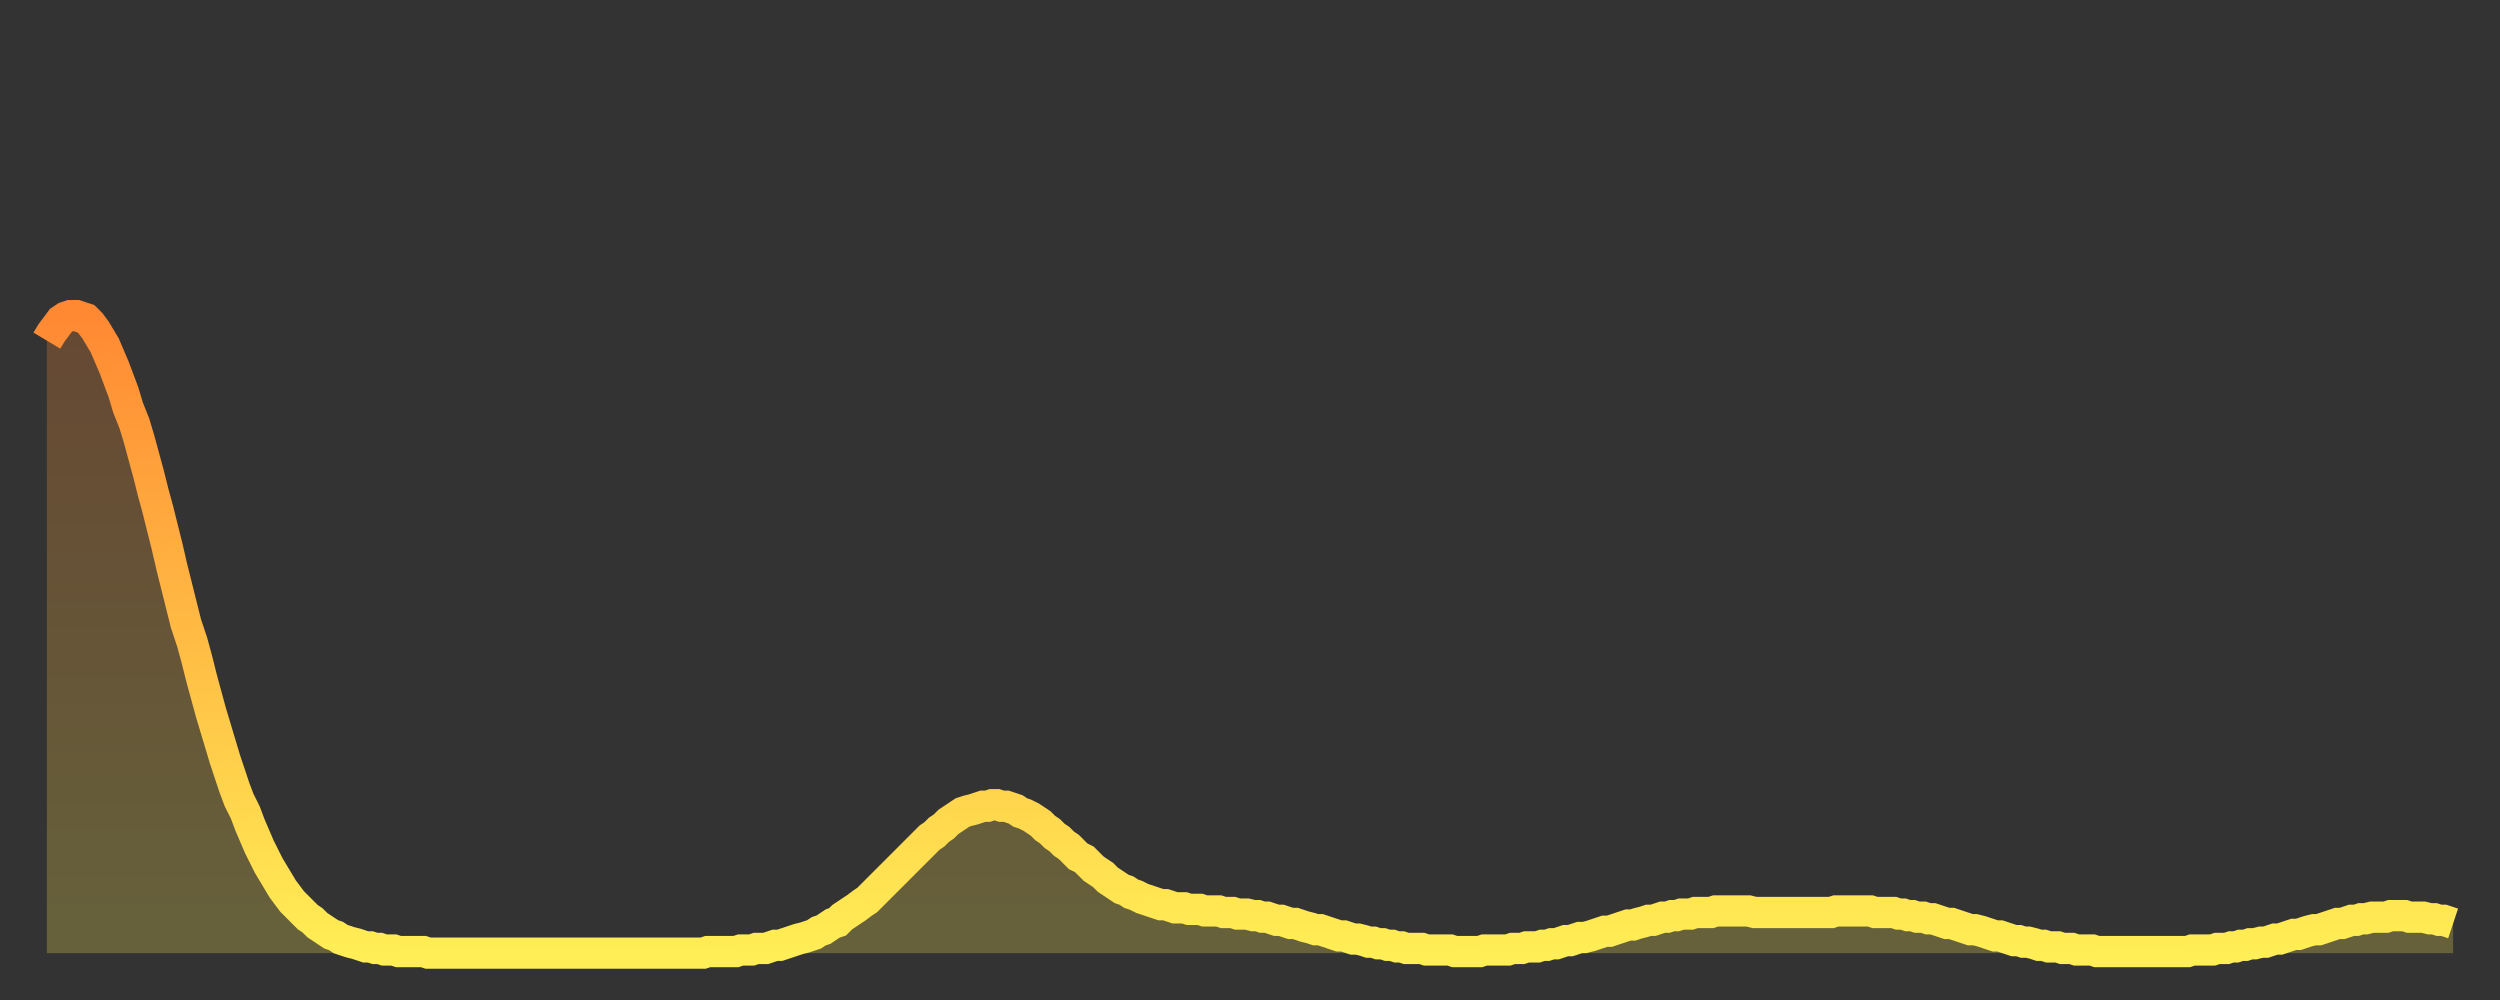
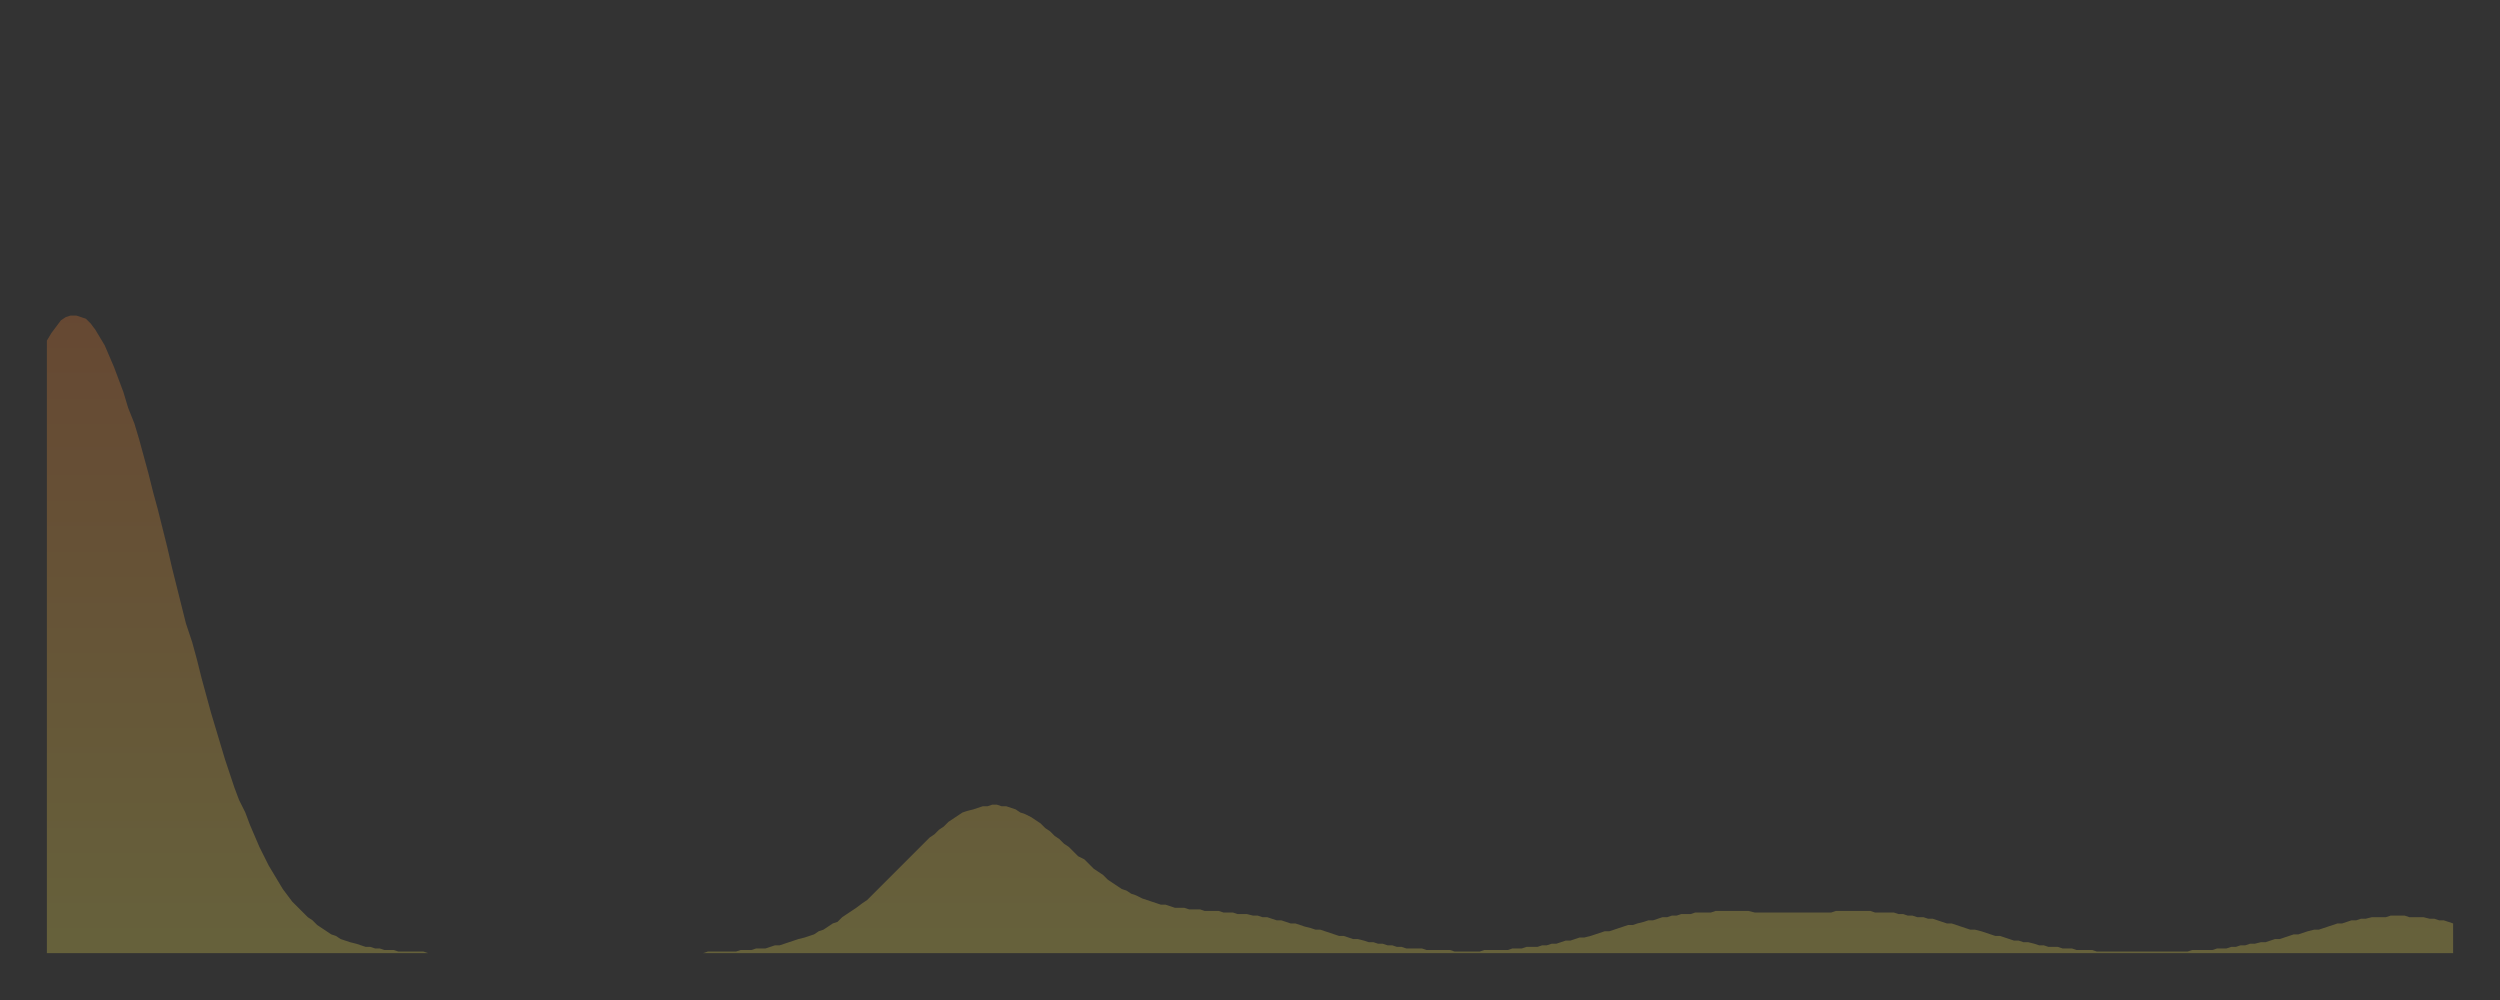
<svg xmlns="http://www.w3.org/2000/svg" baseProfile="full" height="64" version="1.1" width="160">
  <rect width="100%" height="100%" fill="#333333" stroke="none" />
  <defs>
    <linearGradient id="id166840" x1="0" x2="0" y1="0" y2="1">
      <stop offset="0%" stop-color="#ff8933" />
      <stop offset="50%" stop-color="#ffbb44" />
      <stop offset="100%" stop-color="#ffee55" />
    </linearGradient>
  </defs>
  <g transform="translate(3,3)">
    <g>
-       <path d="M 0.0 18.8 0.3 18.3 0.6 17.9 0.9 17.5 1.2 17.3 1.5 17.2 1.9 17.2 2.2 17.3 2.5 17.4 2.8 17.7 3.1 18.1 3.4 18.6 3.7 19.1 4.0 19.8 4.3 20.5 4.6 21.3 4.9 22.1 5.2 23.1 5.6 24.1 5.9 25.1 6.2 26.2 6.5 27.3 6.8 28.5 7.1 29.6 7.4 30.8 7.7 32.0 8.0 33.3 8.3 34.5 8.6 35.7 8.9 36.9 9.3 38.1 9.6 39.2 9.9 40.4 10.2 41.5 10.5 42.6 10.8 43.6 11.1 44.6 11.4 45.6 11.7 46.5 12.0 47.4 12.3 48.2 12.7 49.0 13.0 49.8 13.3 50.5 13.6 51.2 13.9 51.8 14.2 52.4 14.5 52.9 14.8 53.4 15.1 53.9 15.4 54.3 15.7 54.7 16.0 55.0 16.4 55.4 16.7 55.7 17.0 55.9 17.3 56.2 17.6 56.4 17.9 56.6 18.2 56.8 18.5 56.9 18.8 57.1 19.1 57.2 19.4 57.3 19.8 57.4 20.1 57.5 20.4 57.6 20.7 57.6 21.0 57.7 21.3 57.7 21.6 57.8 21.9 57.8 22.2 57.8 22.5 57.9 22.8 57.9 23.1 57.9 23.5 57.9 23.8 57.9 24.1 57.9 24.4 58.0 24.7 58.0 25.0 58.0 25.3 58.0 25.6 58.0 25.9 58.0 26.2 58.0 26.5 58.0 26.8 58.0 27.2 58.0 27.5 58.0 27.8 58.0 28.1 58.0 28.4 58.0 28.7 58.0 29.0 58.0 29.3 58.0 29.6 58.0 29.9 58.0 30.2 58.0 30.6 58.0 30.9 58.0 31.2 58.0 31.5 58.0 31.8 58.0 32.1 58.0 32.4 58.0 32.7 58.0 33.0 58.0 33.3 58.0 33.6 58.0 33.9 58.0 34.3 58.0 34.6 58.0 34.9 58.0 35.2 58.0 35.5 58.0 35.8 58.0 36.1 58.0 36.4 58.0 36.7 58.0 37.0 58.0 37.3 58.0 37.7 58.0 38.0 58.0 38.3 58.0 38.6 58.0 38.9 58.0 39.2 58.0 39.5 58.0 39.8 58.0 40.1 58.0 40.4 58.0 40.7 58.0 41.0 58.0 41.4 58.0 41.7 58.0 42.0 58.0 42.3 57.9 42.6 57.9 42.9 57.9 43.2 57.9 43.5 57.9 43.8 57.9 44.1 57.9 44.4 57.8 44.7 57.8 45.1 57.8 45.4 57.7 45.7 57.7 46.0 57.7 46.3 57.6 46.6 57.5 46.9 57.5 47.2 57.4 47.5 57.3 47.8 57.2 48.1 57.1 48.5 57.0 48.8 56.9 49.1 56.8 49.4 56.6 49.7 56.5 50.0 56.3 50.3 56.1 50.6 56.0 50.9 55.7 51.2 55.5 51.5 55.3 51.8 55.1 52.2 54.8 52.5 54.6 52.8 54.3 53.1 54.0 53.4 53.7 53.7 53.4 54.0 53.1 54.3 52.8 54.6 52.5 54.9 52.2 55.2 51.9 55.6 51.5 55.9 51.2 56.2 50.9 56.5 50.6 56.8 50.4 57.1 50.1 57.4 49.9 57.7 49.6 58.0 49.4 58.3 49.2 58.6 49.0 58.9 48.9 59.3 48.8 59.6 48.7 59.9 48.6 60.2 48.6 60.5 48.5 60.8 48.5 61.1 48.6 61.4 48.6 61.7 48.7 62.0 48.8 62.3 49.0 62.6 49.1 63.0 49.3 63.3 49.5 63.6 49.7 63.9 50.0 64.2 50.2 64.5 50.5 64.8 50.7 65.1 51.0 65.4 51.2 65.7 51.5 66.0 51.8 66.4 52.0 66.7 52.3 67.0 52.6 67.3 52.8 67.6 53.0 67.9 53.3 68.2 53.5 68.5 53.7 68.8 53.9 69.1 54.0 69.4 54.2 69.7 54.3 70.1 54.5 70.4 54.6 70.7 54.7 71.0 54.8 71.3 54.9 71.6 54.9 71.9 55.0 72.2 55.1 72.5 55.1 72.8 55.1 73.1 55.2 73.5 55.2 73.8 55.2 74.1 55.3 74.4 55.3 74.7 55.3 75.0 55.3 75.3 55.4 75.6 55.4 75.9 55.4 76.2 55.5 76.5 55.5 76.8 55.5 77.2 55.6 77.5 55.6 77.8 55.7 78.1 55.7 78.4 55.8 78.7 55.9 79.0 55.9 79.3 56.0 79.6 56.1 79.9 56.1 80.2 56.2 80.5 56.3 80.9 56.4 81.2 56.5 81.5 56.5 81.8 56.6 82.1 56.7 82.4 56.8 82.7 56.9 83.0 56.9 83.3 57.0 83.6 57.1 83.9 57.1 84.3 57.2 84.6 57.3 84.9 57.3 85.2 57.4 85.5 57.4 85.8 57.5 86.1 57.5 86.4 57.6 86.7 57.6 87.0 57.7 87.3 57.7 87.6 57.7 88.0 57.7 88.3 57.8 88.6 57.8 88.9 57.8 89.2 57.8 89.5 57.8 89.8 57.8 90.1 57.9 90.4 57.9 90.7 57.9 91.0 57.9 91.4 57.9 91.7 57.9 92.0 57.8 92.3 57.8 92.6 57.8 92.9 57.8 93.2 57.8 93.5 57.8 93.8 57.7 94.1 57.7 94.4 57.7 94.7 57.6 95.1 57.6 95.4 57.6 95.7 57.5 96.0 57.5 96.3 57.4 96.6 57.4 96.9 57.3 97.2 57.2 97.5 57.2 97.8 57.1 98.1 57.0 98.4 57.0 98.8 56.9 99.1 56.8 99.4 56.7 99.7 56.6 100.0 56.6 100.3 56.5 100.6 56.4 100.9 56.3 101.2 56.2 101.5 56.2 101.8 56.1 102.2 56.0 102.5 55.9 102.8 55.9 103.1 55.8 103.4 55.7 103.7 55.7 104.0 55.6 104.3 55.6 104.6 55.5 104.9 55.5 105.2 55.5 105.5 55.4 105.9 55.4 106.2 55.4 106.5 55.4 106.8 55.3 107.1 55.3 107.4 55.3 107.7 55.3 108.0 55.3 108.3 55.3 108.6 55.3 108.9 55.3 109.3 55.4 109.6 55.4 109.9 55.4 110.2 55.4 110.5 55.4 110.8 55.4 111.1 55.4 111.4 55.4 111.7 55.4 112.0 55.4 112.3 55.4 112.6 55.4 113.0 55.4 113.3 55.4 113.6 55.4 113.9 55.4 114.2 55.4 114.5 55.3 114.8 55.3 115.1 55.3 115.4 55.3 115.7 55.3 116.0 55.3 116.3 55.3 116.7 55.3 117.0 55.4 117.3 55.4 117.6 55.4 117.9 55.4 118.2 55.4 118.5 55.5 118.8 55.5 119.1 55.6 119.4 55.6 119.7 55.7 120.1 55.7 120.4 55.8 120.7 55.8 121.0 55.9 121.3 56.0 121.6 56.1 121.9 56.1 122.2 56.2 122.5 56.3 122.8 56.4 123.1 56.5 123.4 56.5 123.8 56.6 124.1 56.7 124.4 56.8 124.7 56.9 125.0 56.9 125.3 57.0 125.6 57.1 125.9 57.2 126.2 57.2 126.5 57.3 126.8 57.3 127.2 57.4 127.5 57.5 127.8 57.5 128.1 57.6 128.4 57.6 128.7 57.6 129.0 57.7 129.3 57.7 129.6 57.7 129.9 57.8 130.2 57.8 130.5 57.8 130.9 57.8 131.2 57.9 131.5 57.9 131.8 57.9 132.1 57.9 132.4 57.9 132.7 57.9 133.0 57.9 133.3 57.9 133.6 57.9 133.9 57.9 134.2 57.9 134.6 57.9 134.9 57.9 135.2 57.9 135.5 57.9 135.8 57.9 136.1 57.9 136.4 57.9 136.7 57.9 137.0 57.9 137.3 57.8 137.6 57.8 138.0 57.8 138.3 57.8 138.6 57.8 138.9 57.7 139.2 57.7 139.5 57.7 139.8 57.6 140.1 57.6 140.4 57.5 140.7 57.5 141.0 57.4 141.3 57.4 141.7 57.3 142.0 57.3 142.3 57.2 142.6 57.1 142.9 57.1 143.2 57.0 143.5 56.9 143.8 56.8 144.1 56.8 144.4 56.7 144.7 56.6 145.1 56.5 145.4 56.5 145.7 56.4 146.0 56.3 146.3 56.2 146.6 56.1 146.9 56.1 147.2 56.0 147.5 55.9 147.8 55.9 148.1 55.8 148.4 55.8 148.8 55.7 149.1 55.7 149.4 55.7 149.7 55.7 150.0 55.6 150.3 55.6 150.6 55.6 150.9 55.6 151.2 55.7 151.5 55.7 151.8 55.7 152.1 55.7 152.5 55.8 152.8 55.8 153.1 55.9 153.4 55.9 153.7 56.0 154.0 56.1" fill="none" id="graph-curve" opacity="1" stroke="url(#id166840)" stroke-width="2" />
      <path d="M 0 58 L 0.0 18.8 0.3 18.3 0.6 17.9 0.9 17.5 1.2 17.3 1.5 17.2 1.9 17.2 2.2 17.3 2.5 17.4 2.8 17.7 3.1 18.1 3.4 18.6 3.7 19.1 4.0 19.8 4.3 20.5 4.6 21.3 4.9 22.1 5.2 23.1 5.6 24.1 5.9 25.1 6.2 26.2 6.5 27.3 6.8 28.5 7.1 29.6 7.4 30.8 7.7 32.0 8.0 33.3 8.3 34.5 8.6 35.7 8.9 36.9 9.3 38.1 9.6 39.2 9.9 40.4 10.2 41.5 10.5 42.6 10.8 43.6 11.1 44.6 11.4 45.6 11.7 46.5 12.0 47.4 12.3 48.2 12.7 49.0 13.0 49.8 13.3 50.5 13.6 51.2 13.9 51.8 14.2 52.4 14.5 52.9 14.8 53.4 15.1 53.9 15.4 54.3 15.7 54.7 16.0 55.0 16.4 55.4 16.7 55.7 17.0 55.9 17.3 56.2 17.6 56.4 17.9 56.6 18.2 56.8 18.5 56.9 18.8 57.1 19.1 57.2 19.4 57.3 19.8 57.4 20.1 57.5 20.4 57.6 20.7 57.6 21.0 57.7 21.3 57.7 21.6 57.8 21.9 57.8 22.2 57.8 22.5 57.9 22.8 57.9 23.1 57.9 23.5 57.9 23.8 57.9 24.1 57.9 24.4 58.0 24.7 58.0 25.0 58.0 25.3 58.0 25.6 58.0 25.9 58.0 26.2 58.0 26.5 58.0 26.8 58.0 27.2 58.0 27.5 58.0 27.8 58.0 28.1 58.0 28.4 58.0 28.7 58.0 29.0 58.0 29.3 58.0 29.6 58.0 29.9 58.0 30.2 58.0 30.6 58.0 30.9 58.0 31.2 58.0 31.5 58.0 31.8 58.0 32.1 58.0 32.4 58.0 32.7 58.0 33.0 58.0 33.3 58.0 33.6 58.0 33.9 58.0 34.3 58.0 34.6 58.0 34.9 58.0 35.2 58.0 35.5 58.0 35.8 58.0 36.1 58.0 36.4 58.0 36.7 58.0 37.0 58.0 37.3 58.0 37.7 58.0 38.0 58.0 38.3 58.0 38.6 58.0 38.9 58.0 39.2 58.0 39.5 58.0 39.8 58.0 40.1 58.0 40.4 58.0 40.7 58.0 41.0 58.0 41.4 58.0 41.7 58.0 42.0 58.0 42.3 57.9 42.6 57.9 42.9 57.9 43.2 57.9 43.5 57.9 43.8 57.9 44.1 57.9 44.4 57.8 44.7 57.8 45.1 57.8 45.4 57.7 45.7 57.7 46.0 57.7 46.3 57.6 46.6 57.5 46.9 57.5 47.2 57.4 47.5 57.3 47.8 57.2 48.1 57.1 48.5 57.0 48.8 56.9 49.1 56.8 49.4 56.6 49.7 56.5 50.0 56.3 50.3 56.1 50.6 56.0 50.9 55.7 51.2 55.5 51.5 55.3 51.8 55.1 52.2 54.8 52.5 54.6 52.8 54.3 53.1 54.0 53.4 53.7 53.7 53.4 54.0 53.1 54.3 52.8 54.6 52.5 54.9 52.2 55.2 51.9 55.6 51.5 55.9 51.2 56.2 50.9 56.5 50.6 56.8 50.4 57.1 50.1 57.4 49.9 57.7 49.6 58.0 49.4 58.3 49.2 58.6 49.0 58.9 48.9 59.3 48.8 59.6 48.7 59.9 48.6 60.2 48.6 60.5 48.5 60.8 48.5 61.1 48.6 61.4 48.6 61.7 48.7 62.0 48.8 62.3 49.0 62.6 49.1 63.0 49.3 63.3 49.5 63.6 49.7 63.9 50.0 64.2 50.2 64.5 50.5 64.8 50.7 65.1 51.0 65.4 51.2 65.7 51.5 66.0 51.8 66.4 52.0 66.7 52.3 67.0 52.6 67.3 52.8 67.6 53.0 67.9 53.3 68.2 53.5 68.5 53.7 68.8 53.9 69.1 54.0 69.4 54.2 69.7 54.3 70.1 54.5 70.4 54.6 70.7 54.7 71.0 54.8 71.3 54.9 71.6 54.9 71.9 55.0 72.2 55.1 72.5 55.1 72.8 55.1 73.1 55.2 73.5 55.2 73.8 55.2 74.1 55.3 74.4 55.3 74.7 55.3 75.0 55.3 75.3 55.4 75.6 55.4 75.9 55.4 76.2 55.5 76.5 55.5 76.8 55.5 77.2 55.6 77.5 55.6 77.8 55.7 78.1 55.7 78.4 55.8 78.7 55.9 79.0 55.9 79.3 56.0 79.6 56.1 79.9 56.1 80.2 56.2 80.5 56.3 80.9 56.4 81.2 56.5 81.5 56.5 81.8 56.6 82.1 56.7 82.4 56.8 82.7 56.9 83.0 56.9 83.3 57.0 83.6 57.1 83.9 57.1 84.3 57.2 84.6 57.3 84.9 57.3 85.2 57.4 85.5 57.4 85.8 57.5 86.1 57.5 86.4 57.6 86.7 57.6 87.0 57.7 87.3 57.7 87.6 57.7 88.0 57.7 88.3 57.8 88.6 57.8 88.9 57.8 89.2 57.8 89.5 57.8 89.8 57.8 90.1 57.9 90.4 57.9 90.7 57.9 91.0 57.9 91.4 57.9 91.7 57.9 92.0 57.8 92.3 57.8 92.6 57.8 92.9 57.8 93.2 57.8 93.5 57.8 93.8 57.7 94.1 57.7 94.4 57.7 94.7 57.6 95.1 57.6 95.4 57.6 95.7 57.5 96.0 57.5 96.3 57.4 96.6 57.4 96.9 57.3 97.2 57.2 97.5 57.2 97.8 57.1 98.1 57.0 98.4 57.0 98.8 56.9 99.1 56.8 99.4 56.7 99.7 56.6 100.0 56.6 100.3 56.5 100.6 56.4 100.9 56.3 101.2 56.2 101.5 56.2 101.8 56.1 102.2 56.0 102.5 55.9 102.8 55.9 103.1 55.8 103.4 55.7 103.7 55.7 104.0 55.6 104.3 55.6 104.6 55.5 104.9 55.5 105.2 55.5 105.5 55.4 105.9 55.4 106.2 55.4 106.5 55.4 106.8 55.3 107.1 55.3 107.4 55.3 107.7 55.3 108.0 55.3 108.3 55.3 108.6 55.3 108.9 55.3 109.3 55.4 109.6 55.4 109.9 55.4 110.2 55.4 110.5 55.4 110.8 55.4 111.1 55.4 111.4 55.4 111.7 55.4 112.0 55.4 112.3 55.4 112.6 55.4 113.0 55.4 113.3 55.4 113.6 55.4 113.9 55.4 114.2 55.4 114.5 55.3 114.8 55.3 115.1 55.3 115.4 55.3 115.7 55.3 116.0 55.3 116.3 55.3 116.7 55.3 117.0 55.4 117.3 55.4 117.6 55.4 117.9 55.4 118.2 55.4 118.5 55.5 118.8 55.5 119.1 55.6 119.4 55.6 119.7 55.7 120.1 55.7 120.4 55.8 120.7 55.8 121.0 55.9 121.3 56.0 121.6 56.1 121.9 56.1 122.2 56.2 122.5 56.3 122.8 56.4 123.1 56.5 123.4 56.5 123.8 56.6 124.1 56.7 124.4 56.8 124.7 56.9 125.0 56.9 125.3 57.0 125.6 57.1 125.9 57.2 126.2 57.2 126.5 57.3 126.8 57.3 127.2 57.4 127.5 57.5 127.8 57.5 128.1 57.6 128.4 57.6 128.7 57.6 129.0 57.7 129.3 57.7 129.6 57.7 129.9 57.8 130.2 57.8 130.5 57.8 130.9 57.8 131.2 57.9 131.5 57.9 131.8 57.9 132.1 57.9 132.4 57.9 132.7 57.9 133.0 57.9 133.3 57.9 133.6 57.9 133.9 57.9 134.2 57.9 134.6 57.9 134.9 57.9 135.2 57.9 135.5 57.9 135.8 57.9 136.1 57.9 136.4 57.9 136.7 57.9 137.0 57.9 137.3 57.8 137.6 57.8 138.0 57.8 138.3 57.8 138.6 57.8 138.9 57.7 139.2 57.7 139.5 57.7 139.8 57.6 140.1 57.6 140.4 57.5 140.7 57.5 141.0 57.4 141.3 57.4 141.7 57.3 142.0 57.3 142.3 57.2 142.6 57.1 142.9 57.1 143.2 57.0 143.5 56.9 143.8 56.8 144.1 56.8 144.4 56.7 144.7 56.6 145.1 56.5 145.4 56.5 145.7 56.4 146.0 56.3 146.3 56.2 146.6 56.1 146.9 56.1 147.2 56.0 147.5 55.9 147.8 55.9 148.1 55.8 148.4 55.8 148.8 55.7 149.1 55.7 149.4 55.7 149.7 55.7 150.0 55.6 150.3 55.6 150.6 55.6 150.9 55.6 151.2 55.7 151.5 55.7 151.8 55.7 152.1 55.7 152.5 55.8 152.8 55.8 153.1 55.9 153.4 55.9 153.7 56.0 154.0 56.1 154 58" fill="url(#id166840)" fill-opacity=".25" id="graph-shadow" />
    </g>
  </g>
</svg>